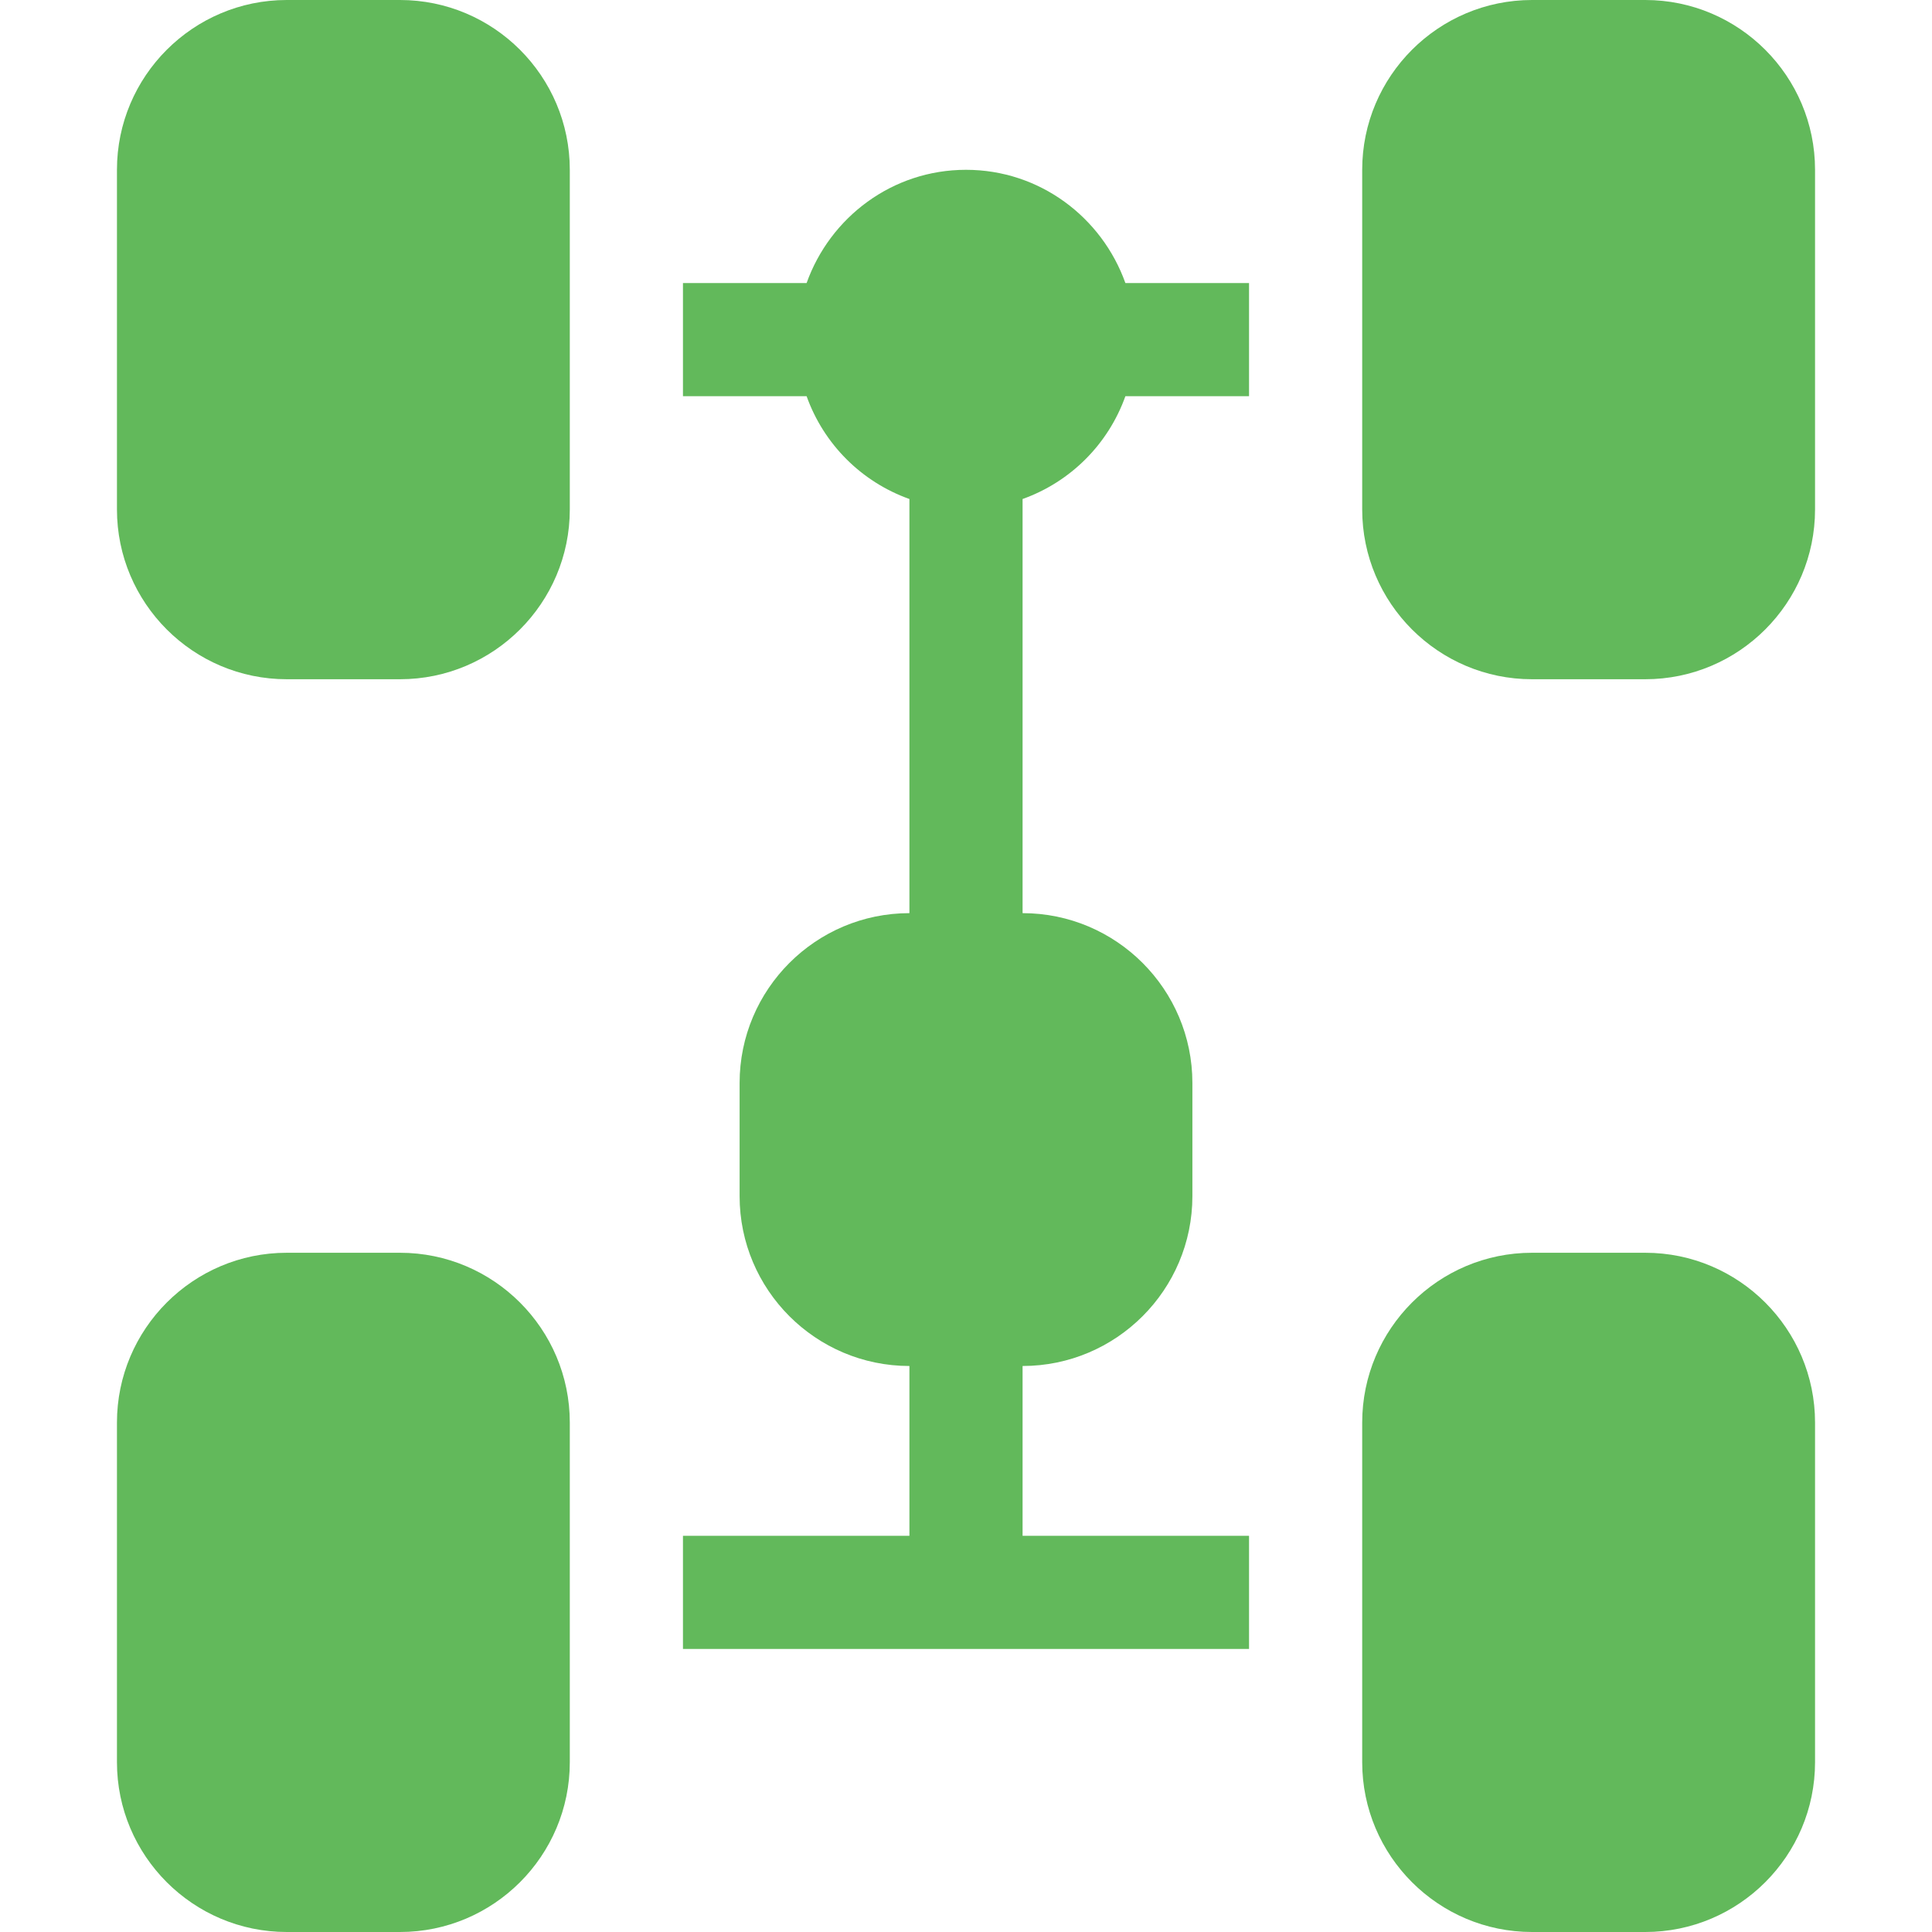
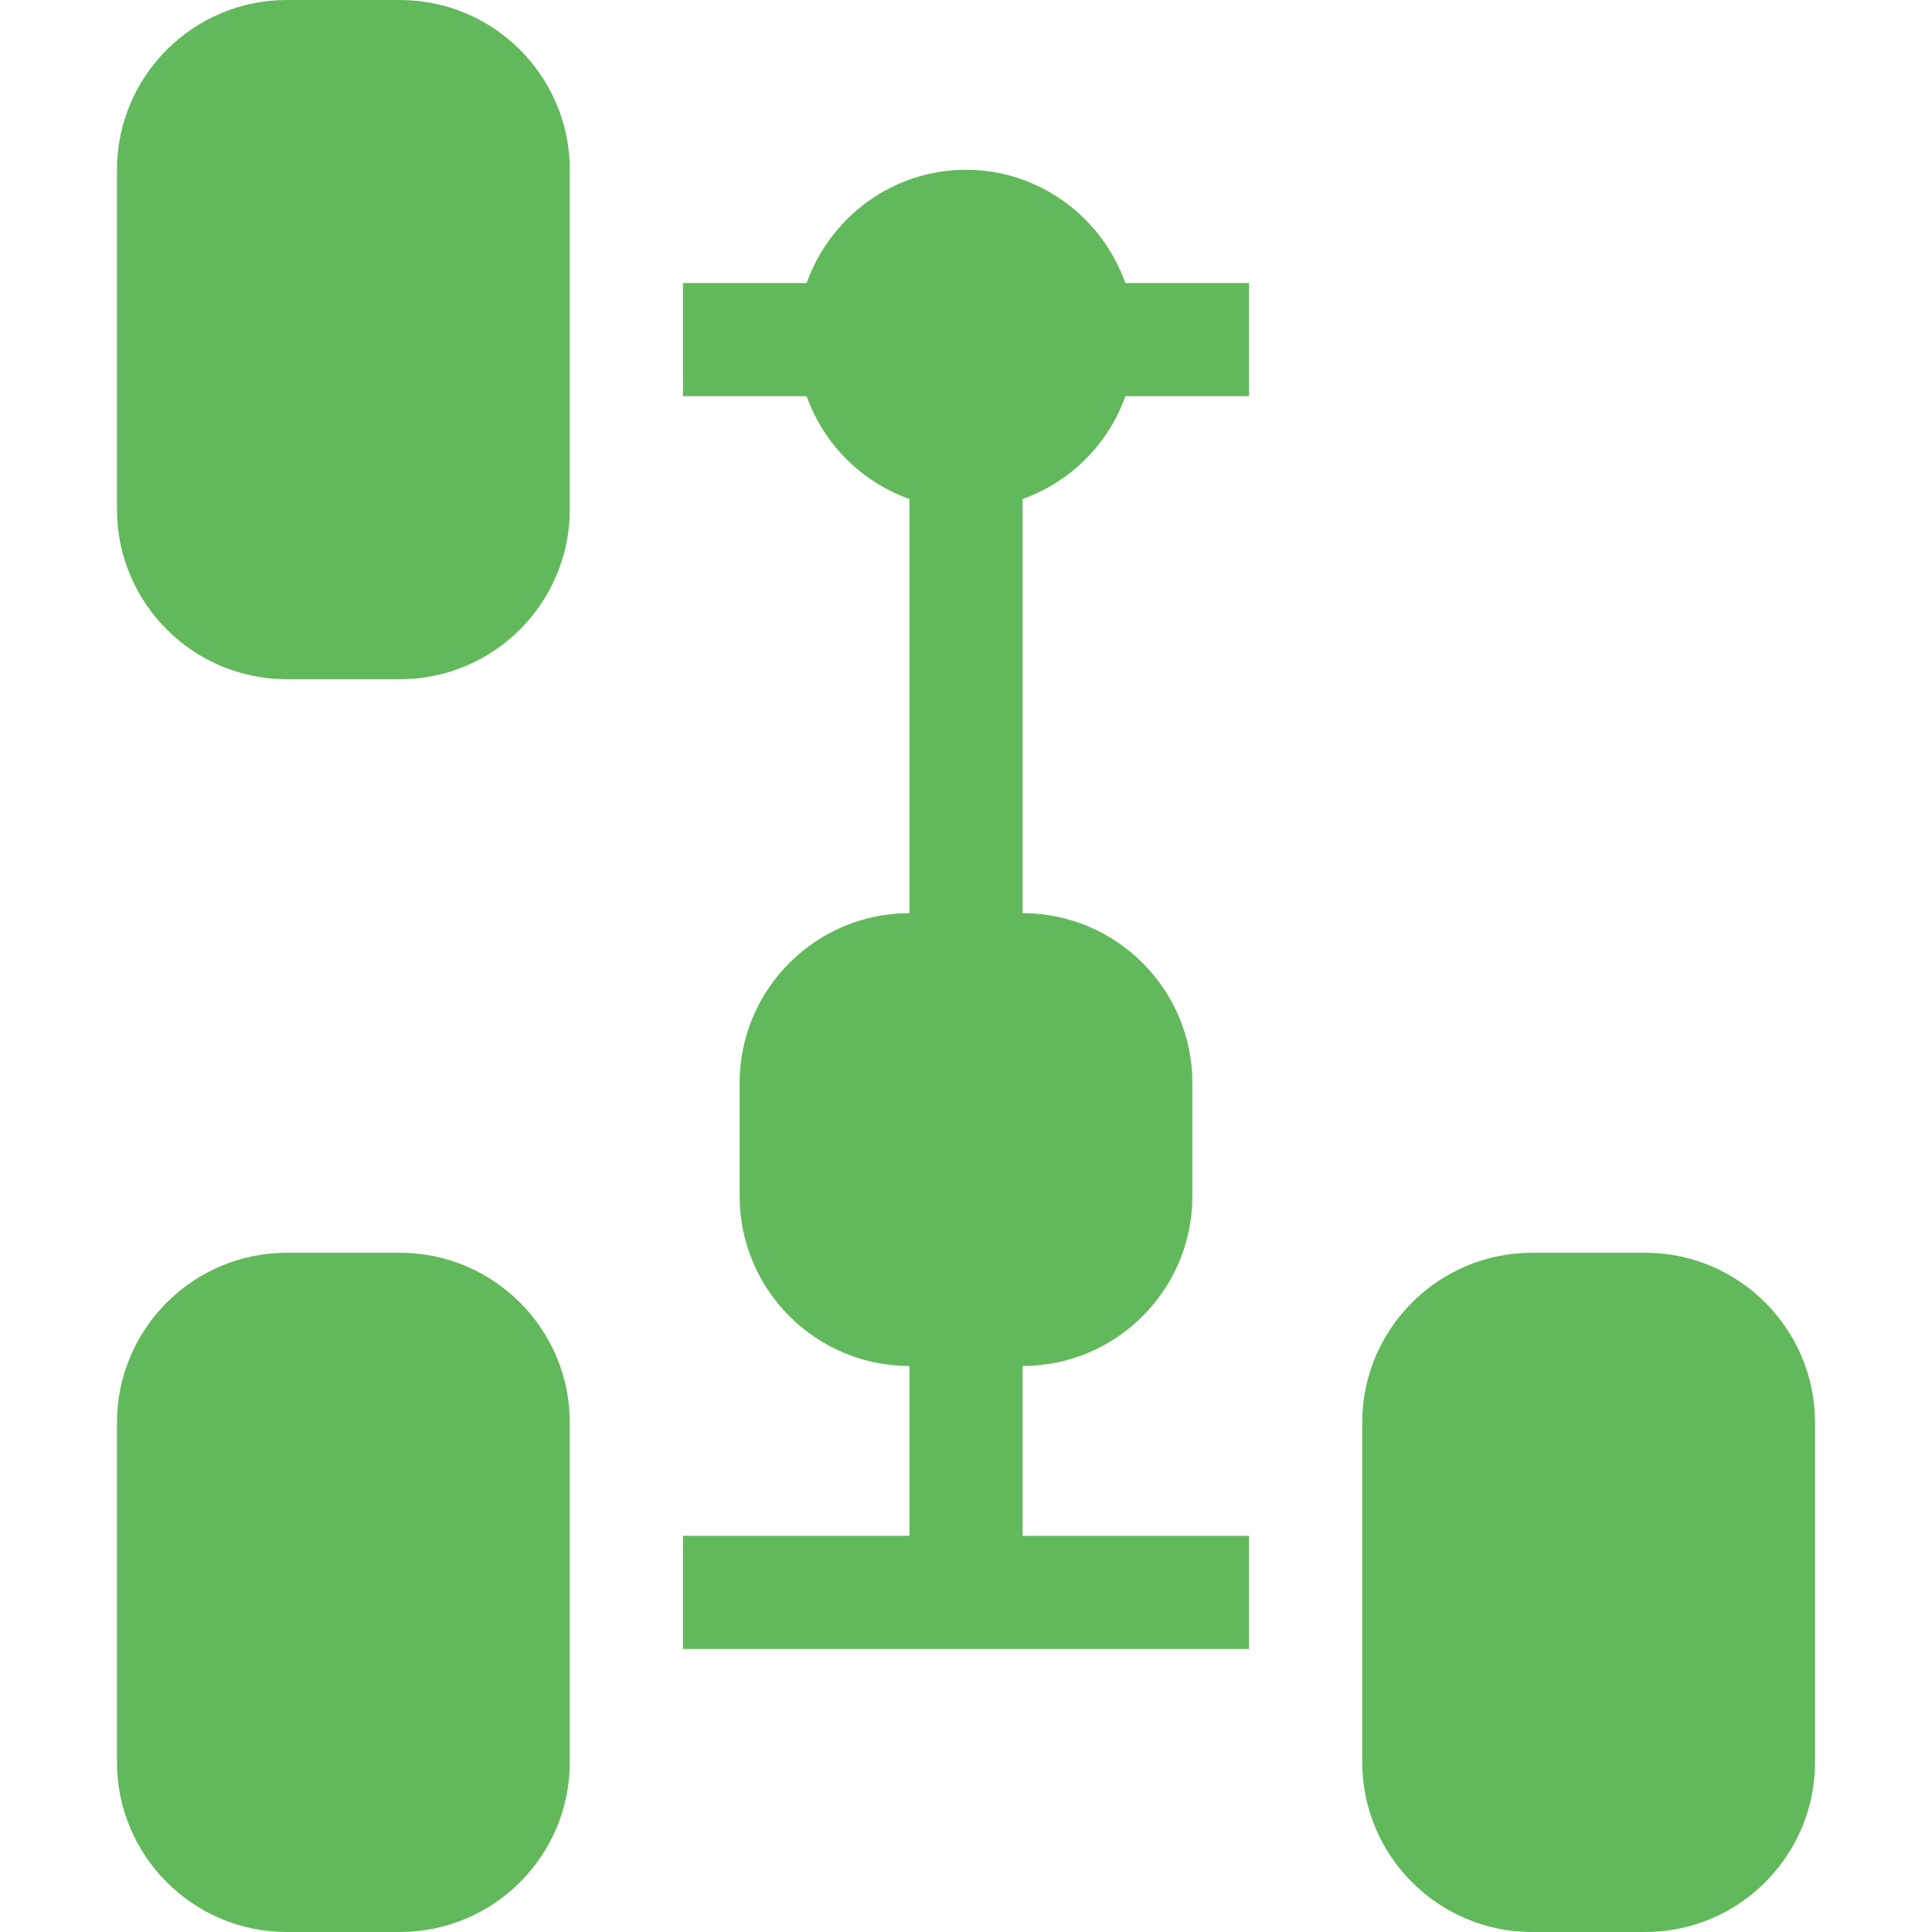
<svg xmlns="http://www.w3.org/2000/svg" width="28" height="28" viewBox="0 0 28 28" fill="none">
  <path d="M5.797 0H4.156C2.799 0 1.695 1.104 1.695 2.461V7.383C1.695 8.74 2.799 9.844 4.156 9.844H5.797C7.154 9.844 8.258 8.74 8.258 7.383C8.258 5.742 8.258 4.376 8.258 2.461C8.258 1.104 7.154 0 5.797 0Z" fill="#62B95B" />
  <path d="M16.31 5.742H18.102V4.102H16.31C15.97 3.149 15.068 2.461 14 2.461C12.932 2.461 12.03 3.149 11.69 4.102H9.898V5.742H11.69C11.938 6.437 12.485 6.984 13.18 7.232V13.234C11.823 13.234 10.719 14.338 10.719 15.695V17.336C10.719 18.693 11.823 19.797 13.18 19.797V22.258H9.898V23.898H18.102V22.258H14.82V19.797C16.177 19.797 17.281 18.693 17.281 17.336V15.695C17.281 14.338 16.177 13.234 14.82 13.234V7.232C15.515 6.984 16.062 6.437 16.31 5.742Z" fill="#62B95B" />
-   <path d="M23.844 0H22.203C20.846 0 19.742 1.104 19.742 2.461C19.742 4.189 19.742 5.677 19.742 7.383C19.742 8.74 20.846 9.844 22.203 9.844H23.844C25.201 9.844 26.305 8.74 26.305 7.383V2.461C26.305 1.104 25.201 0 23.844 0Z" fill="#62B95B" />
  <path d="M23.844 18.156H22.203C20.846 18.156 19.742 19.26 19.742 20.617C19.742 22.345 19.742 23.833 19.742 25.539C19.742 26.896 20.846 28 22.203 28H23.844C25.201 28 26.305 26.896 26.305 25.539V20.617C26.305 19.26 25.201 18.156 23.844 18.156Z" fill="#62B95B" />
  <path d="M5.797 18.156H4.156C2.799 18.156 1.695 19.26 1.695 20.617V25.539C1.695 26.896 2.799 28 4.156 28H5.797C7.154 28 8.258 26.896 8.258 25.539C8.258 23.898 8.258 22.532 8.258 20.617C8.258 19.26 7.154 18.156 5.797 18.156Z" fill="#62B95B" />
</svg>